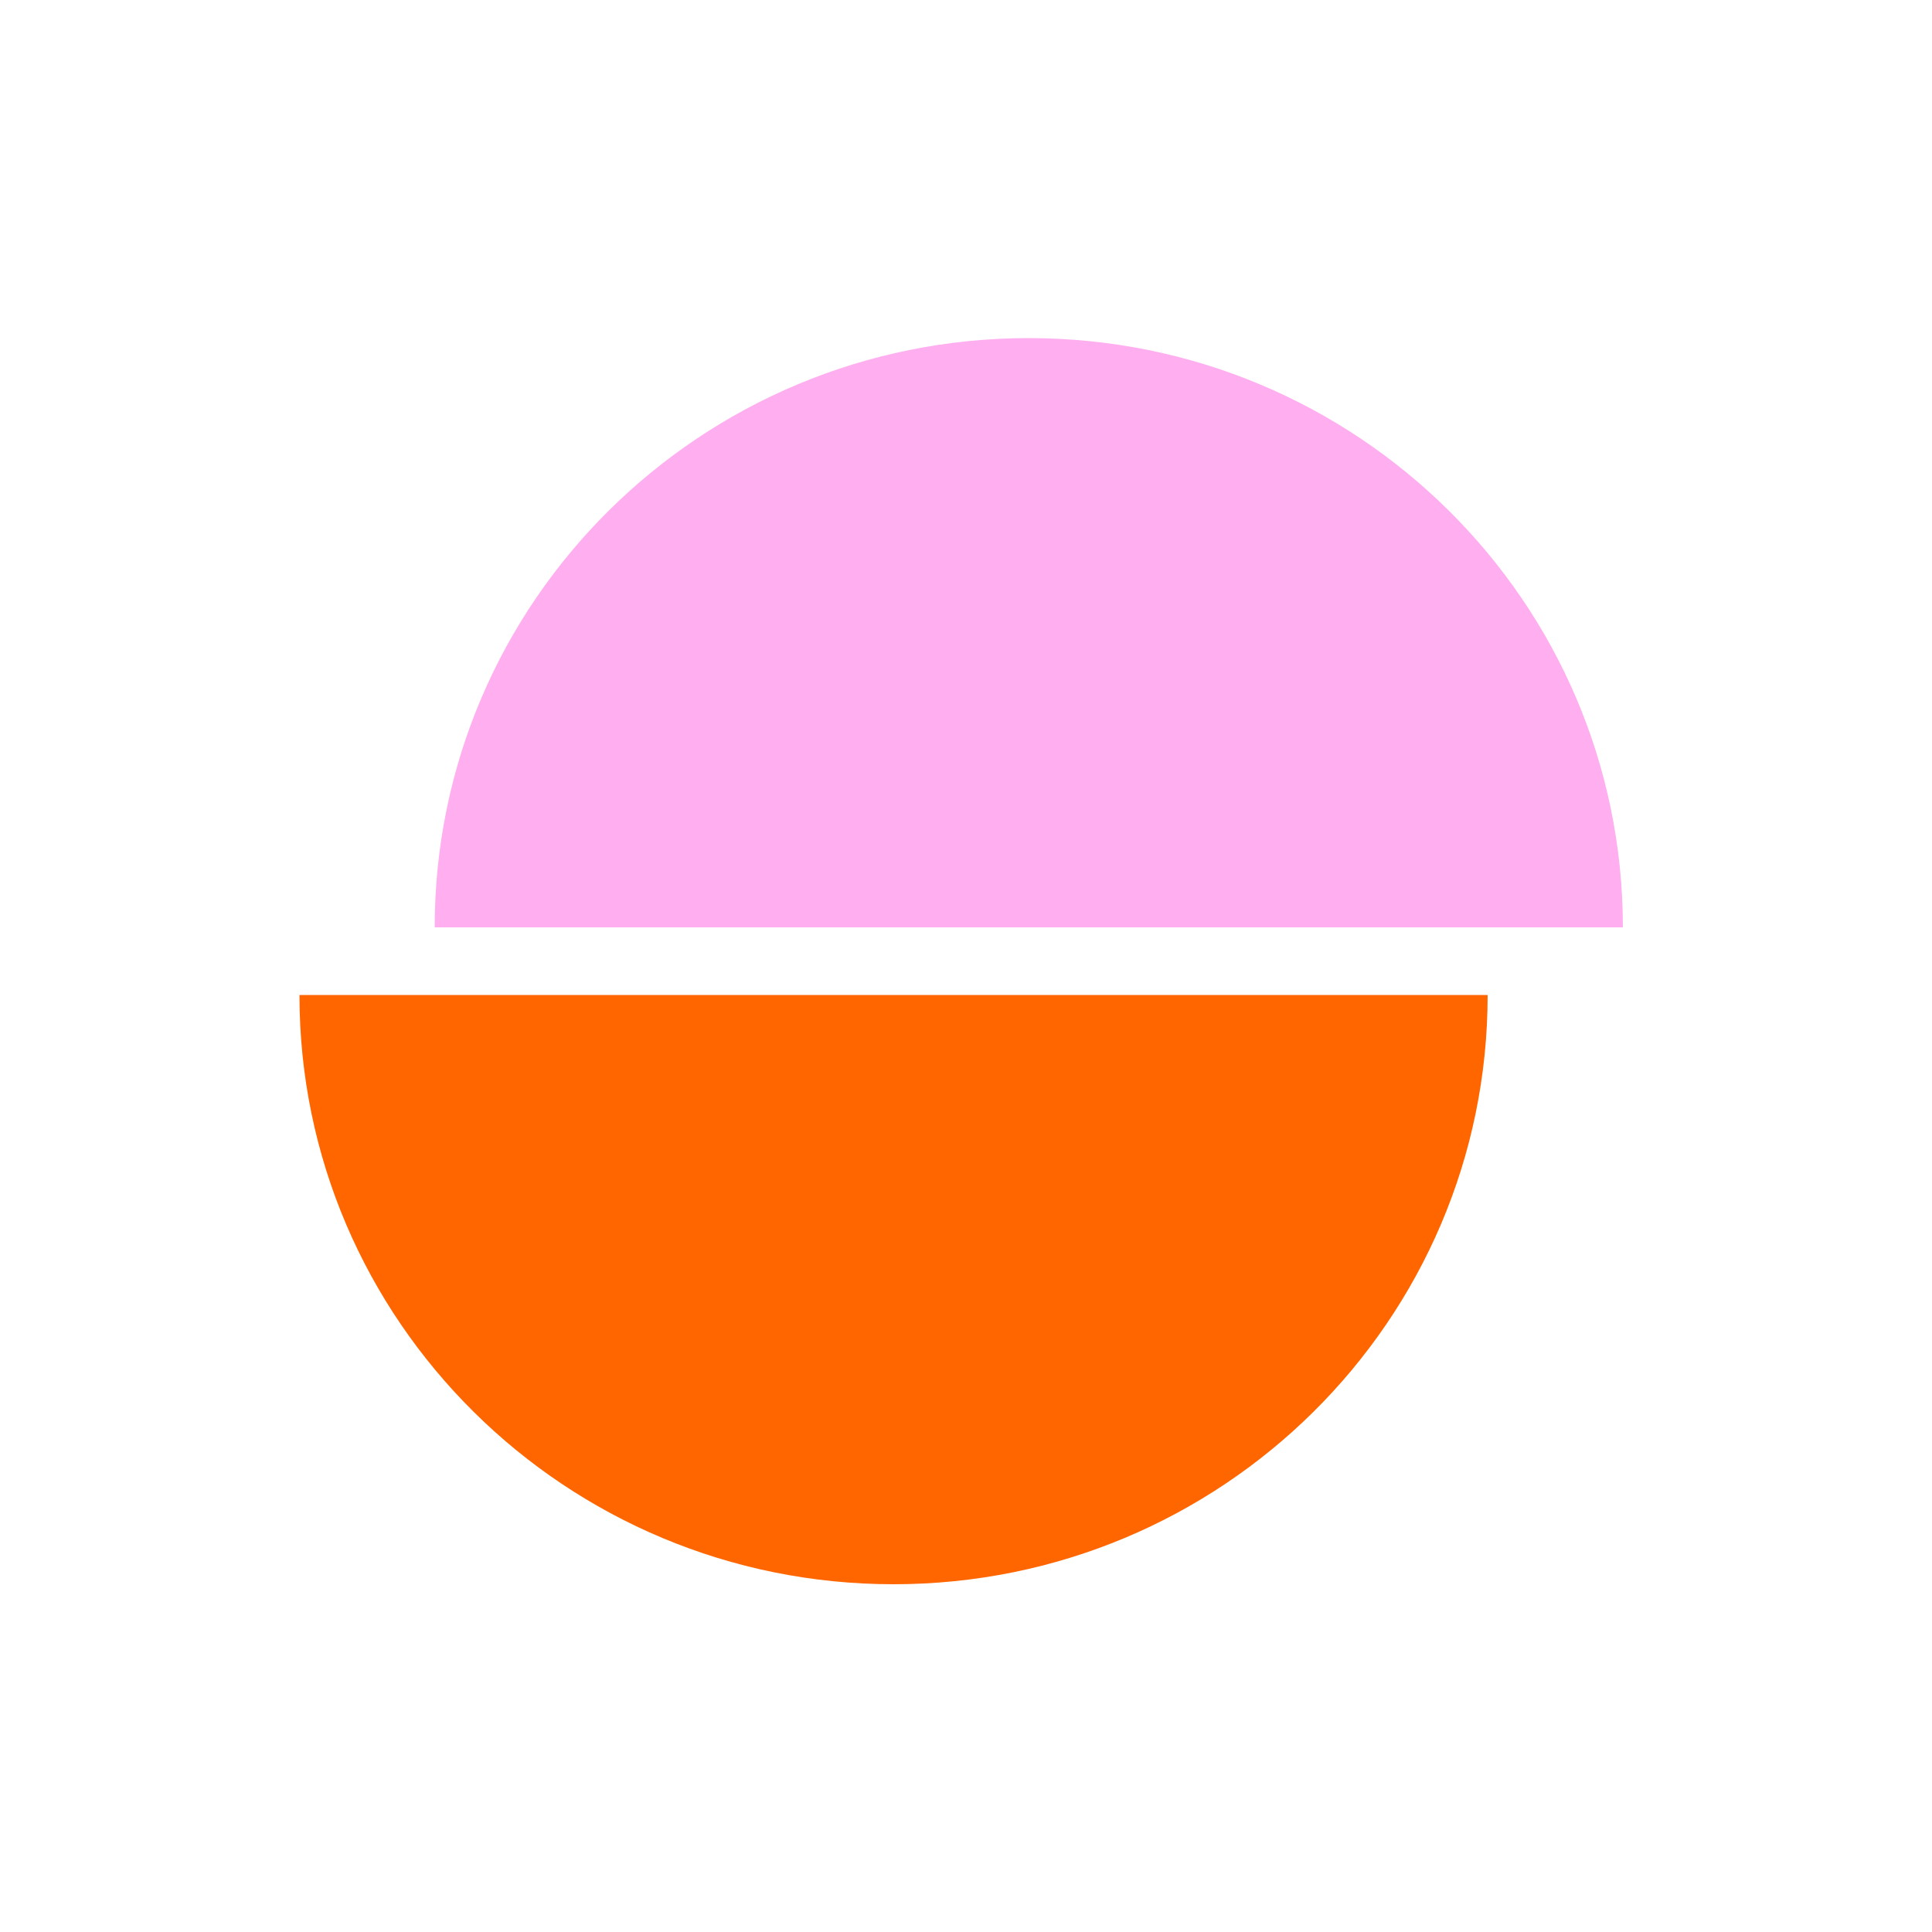
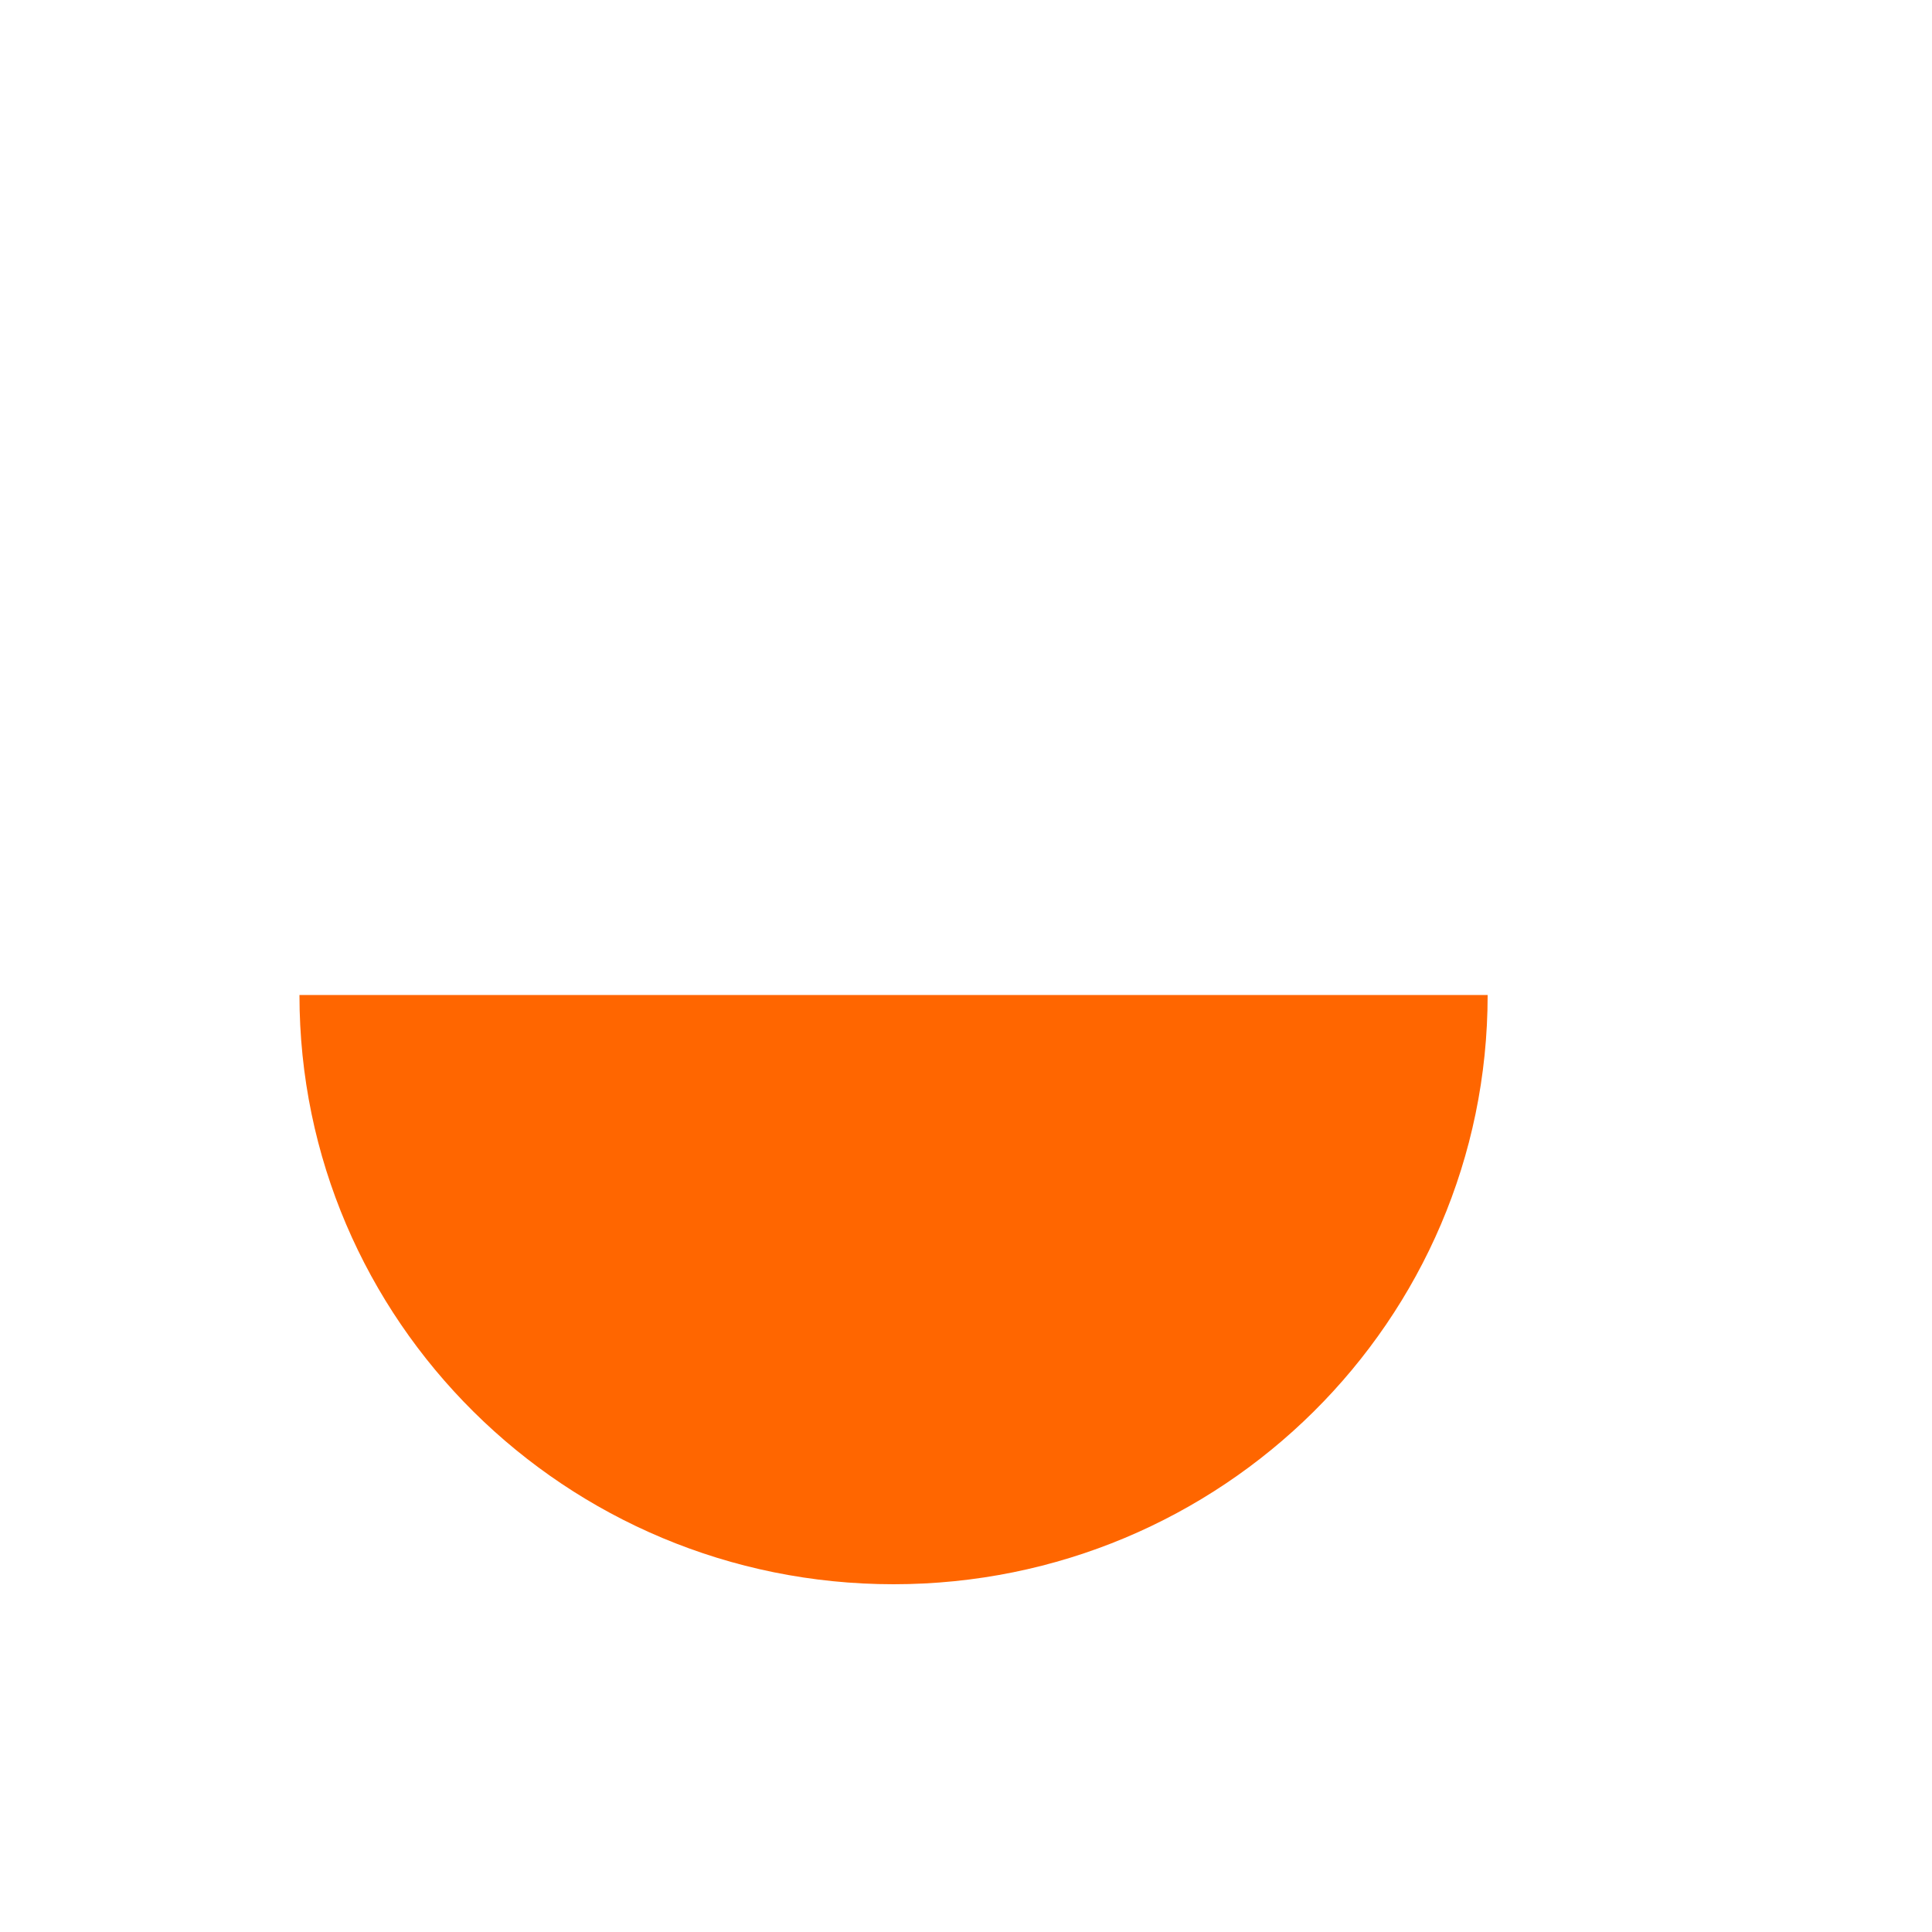
<svg xmlns="http://www.w3.org/2000/svg" width="200" height="200" viewBox="0 0 200 200" fill="none">
  <path d="M92.5 164C126.466 164 154 136.689 154 103L31 103C31 136.689 58.535 164 92.5 164Z" fill="#FF6600" />
-   <path d="M106.5 35C72.534 35 45 62.311 45 96L168 96C168 62.311 140.466 35 106.5 35Z" fill="#FFAEF0" />
</svg>